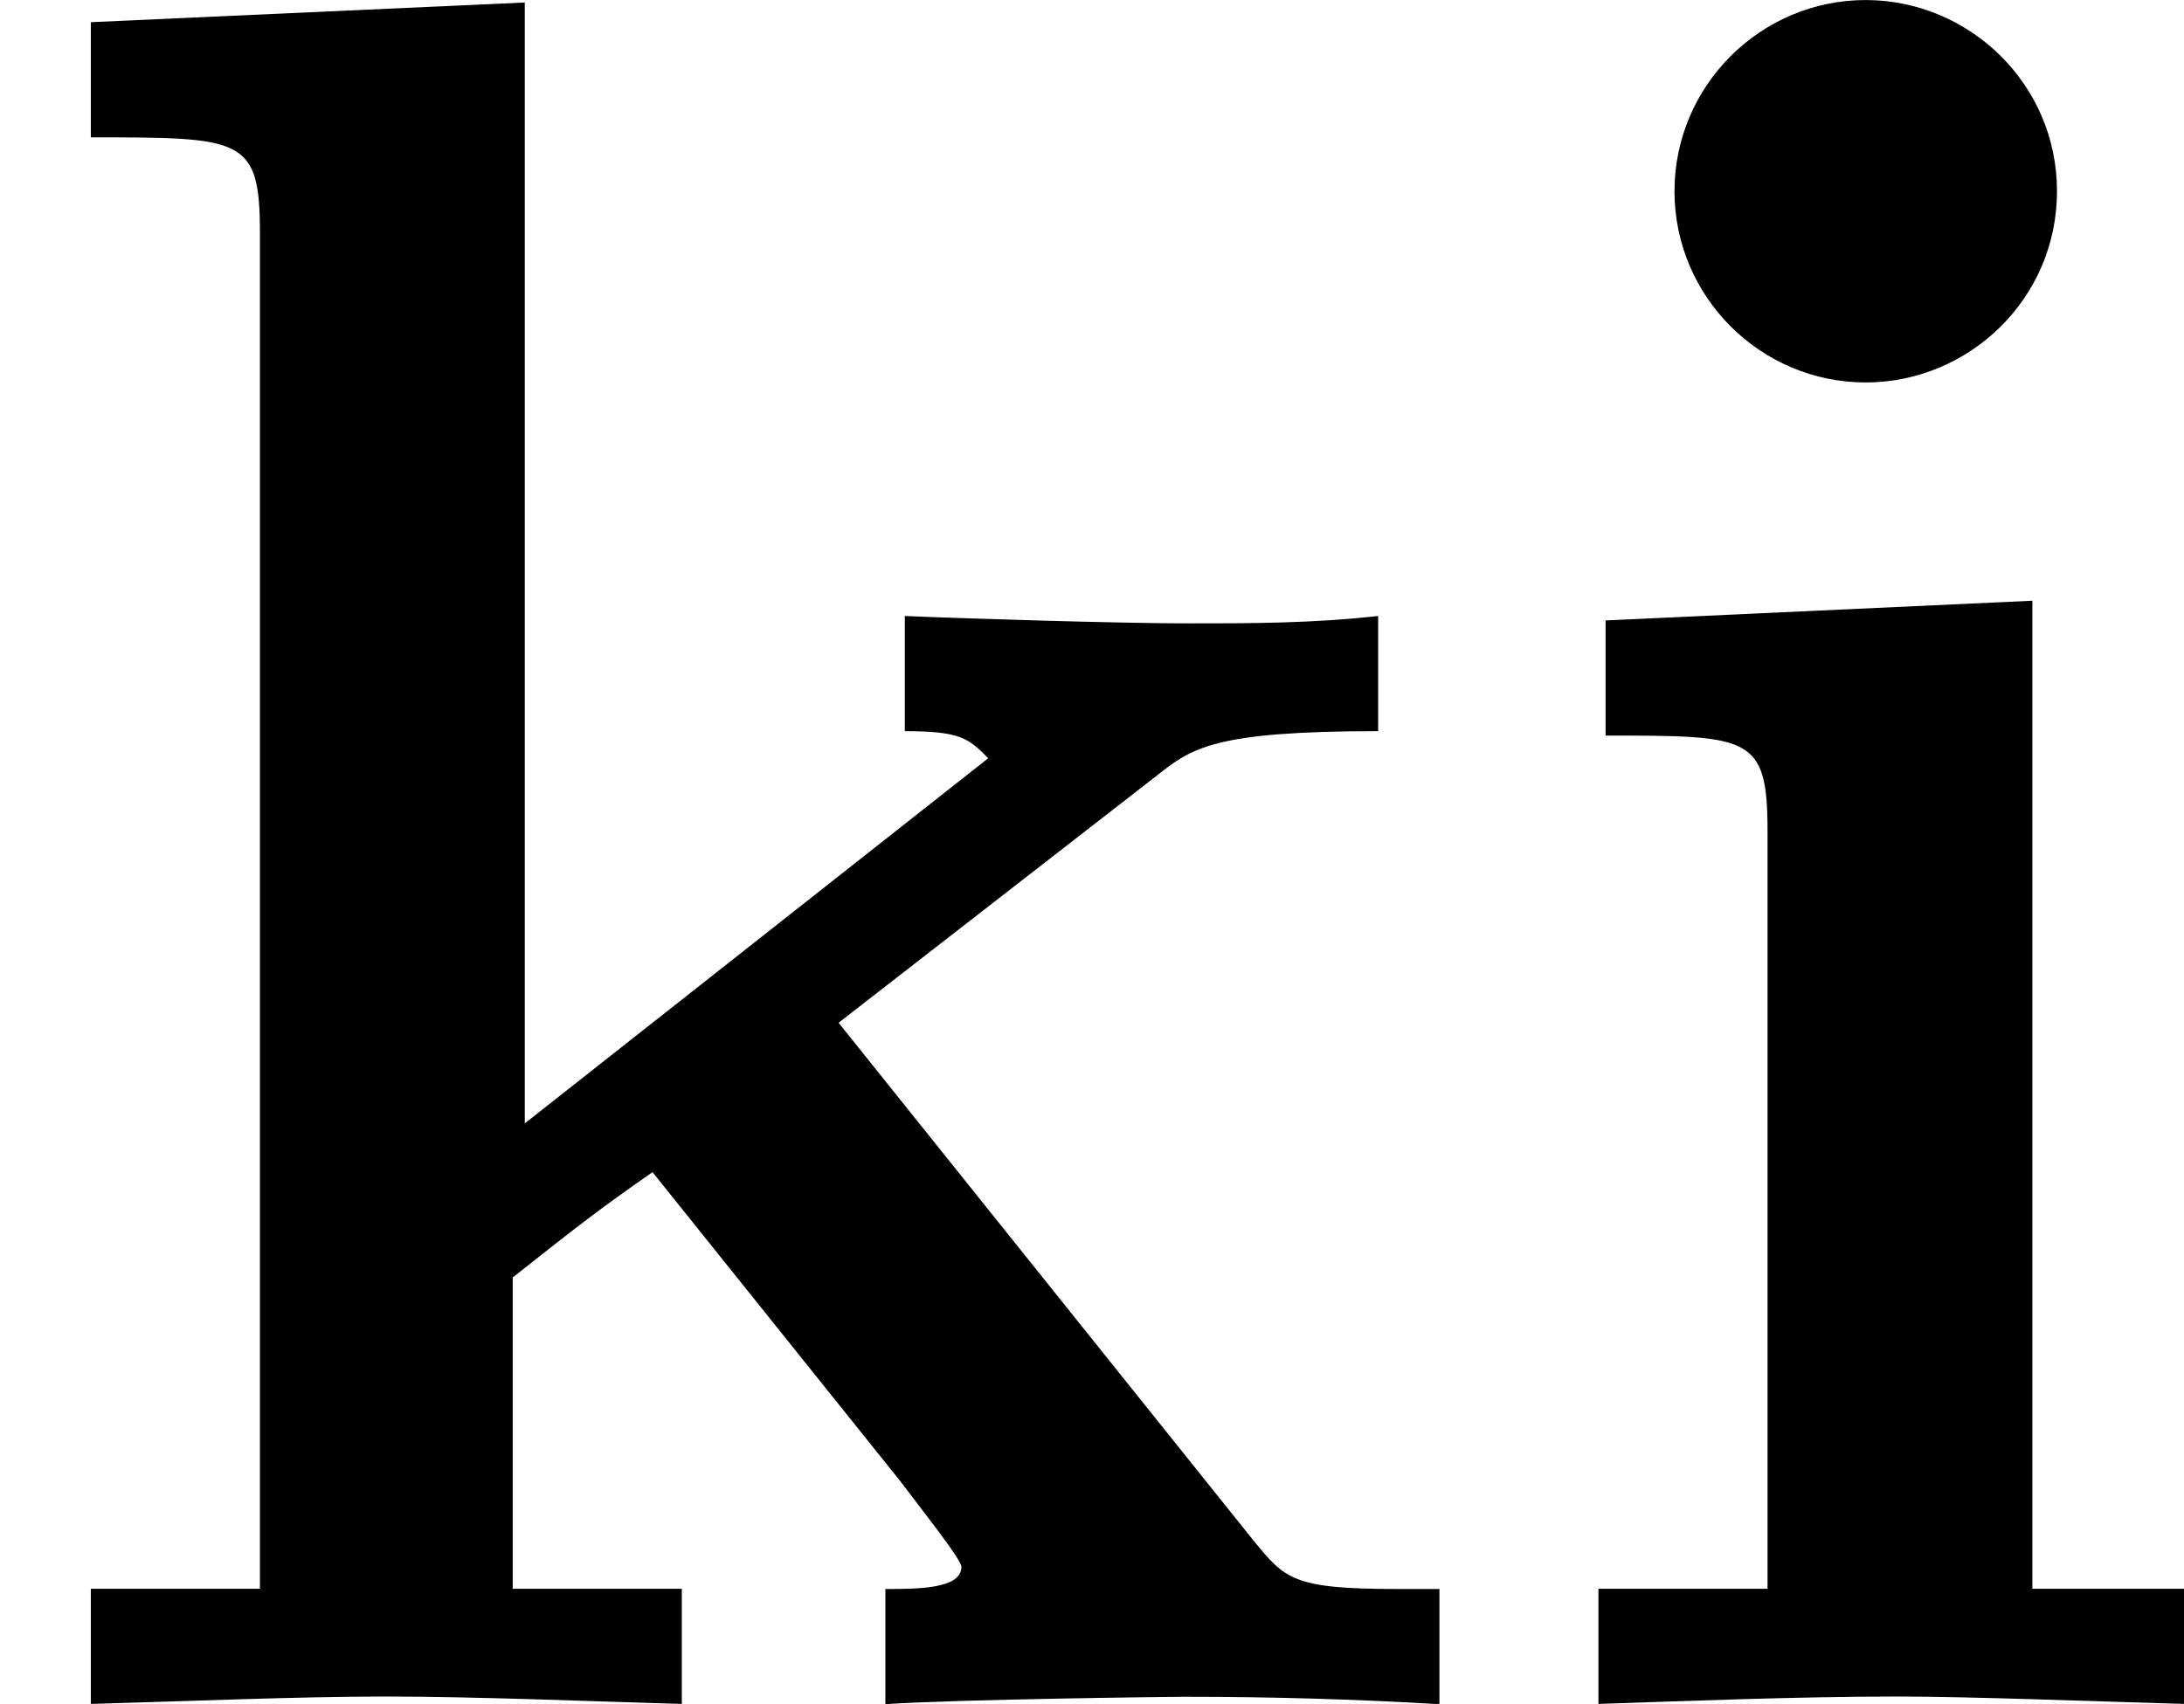
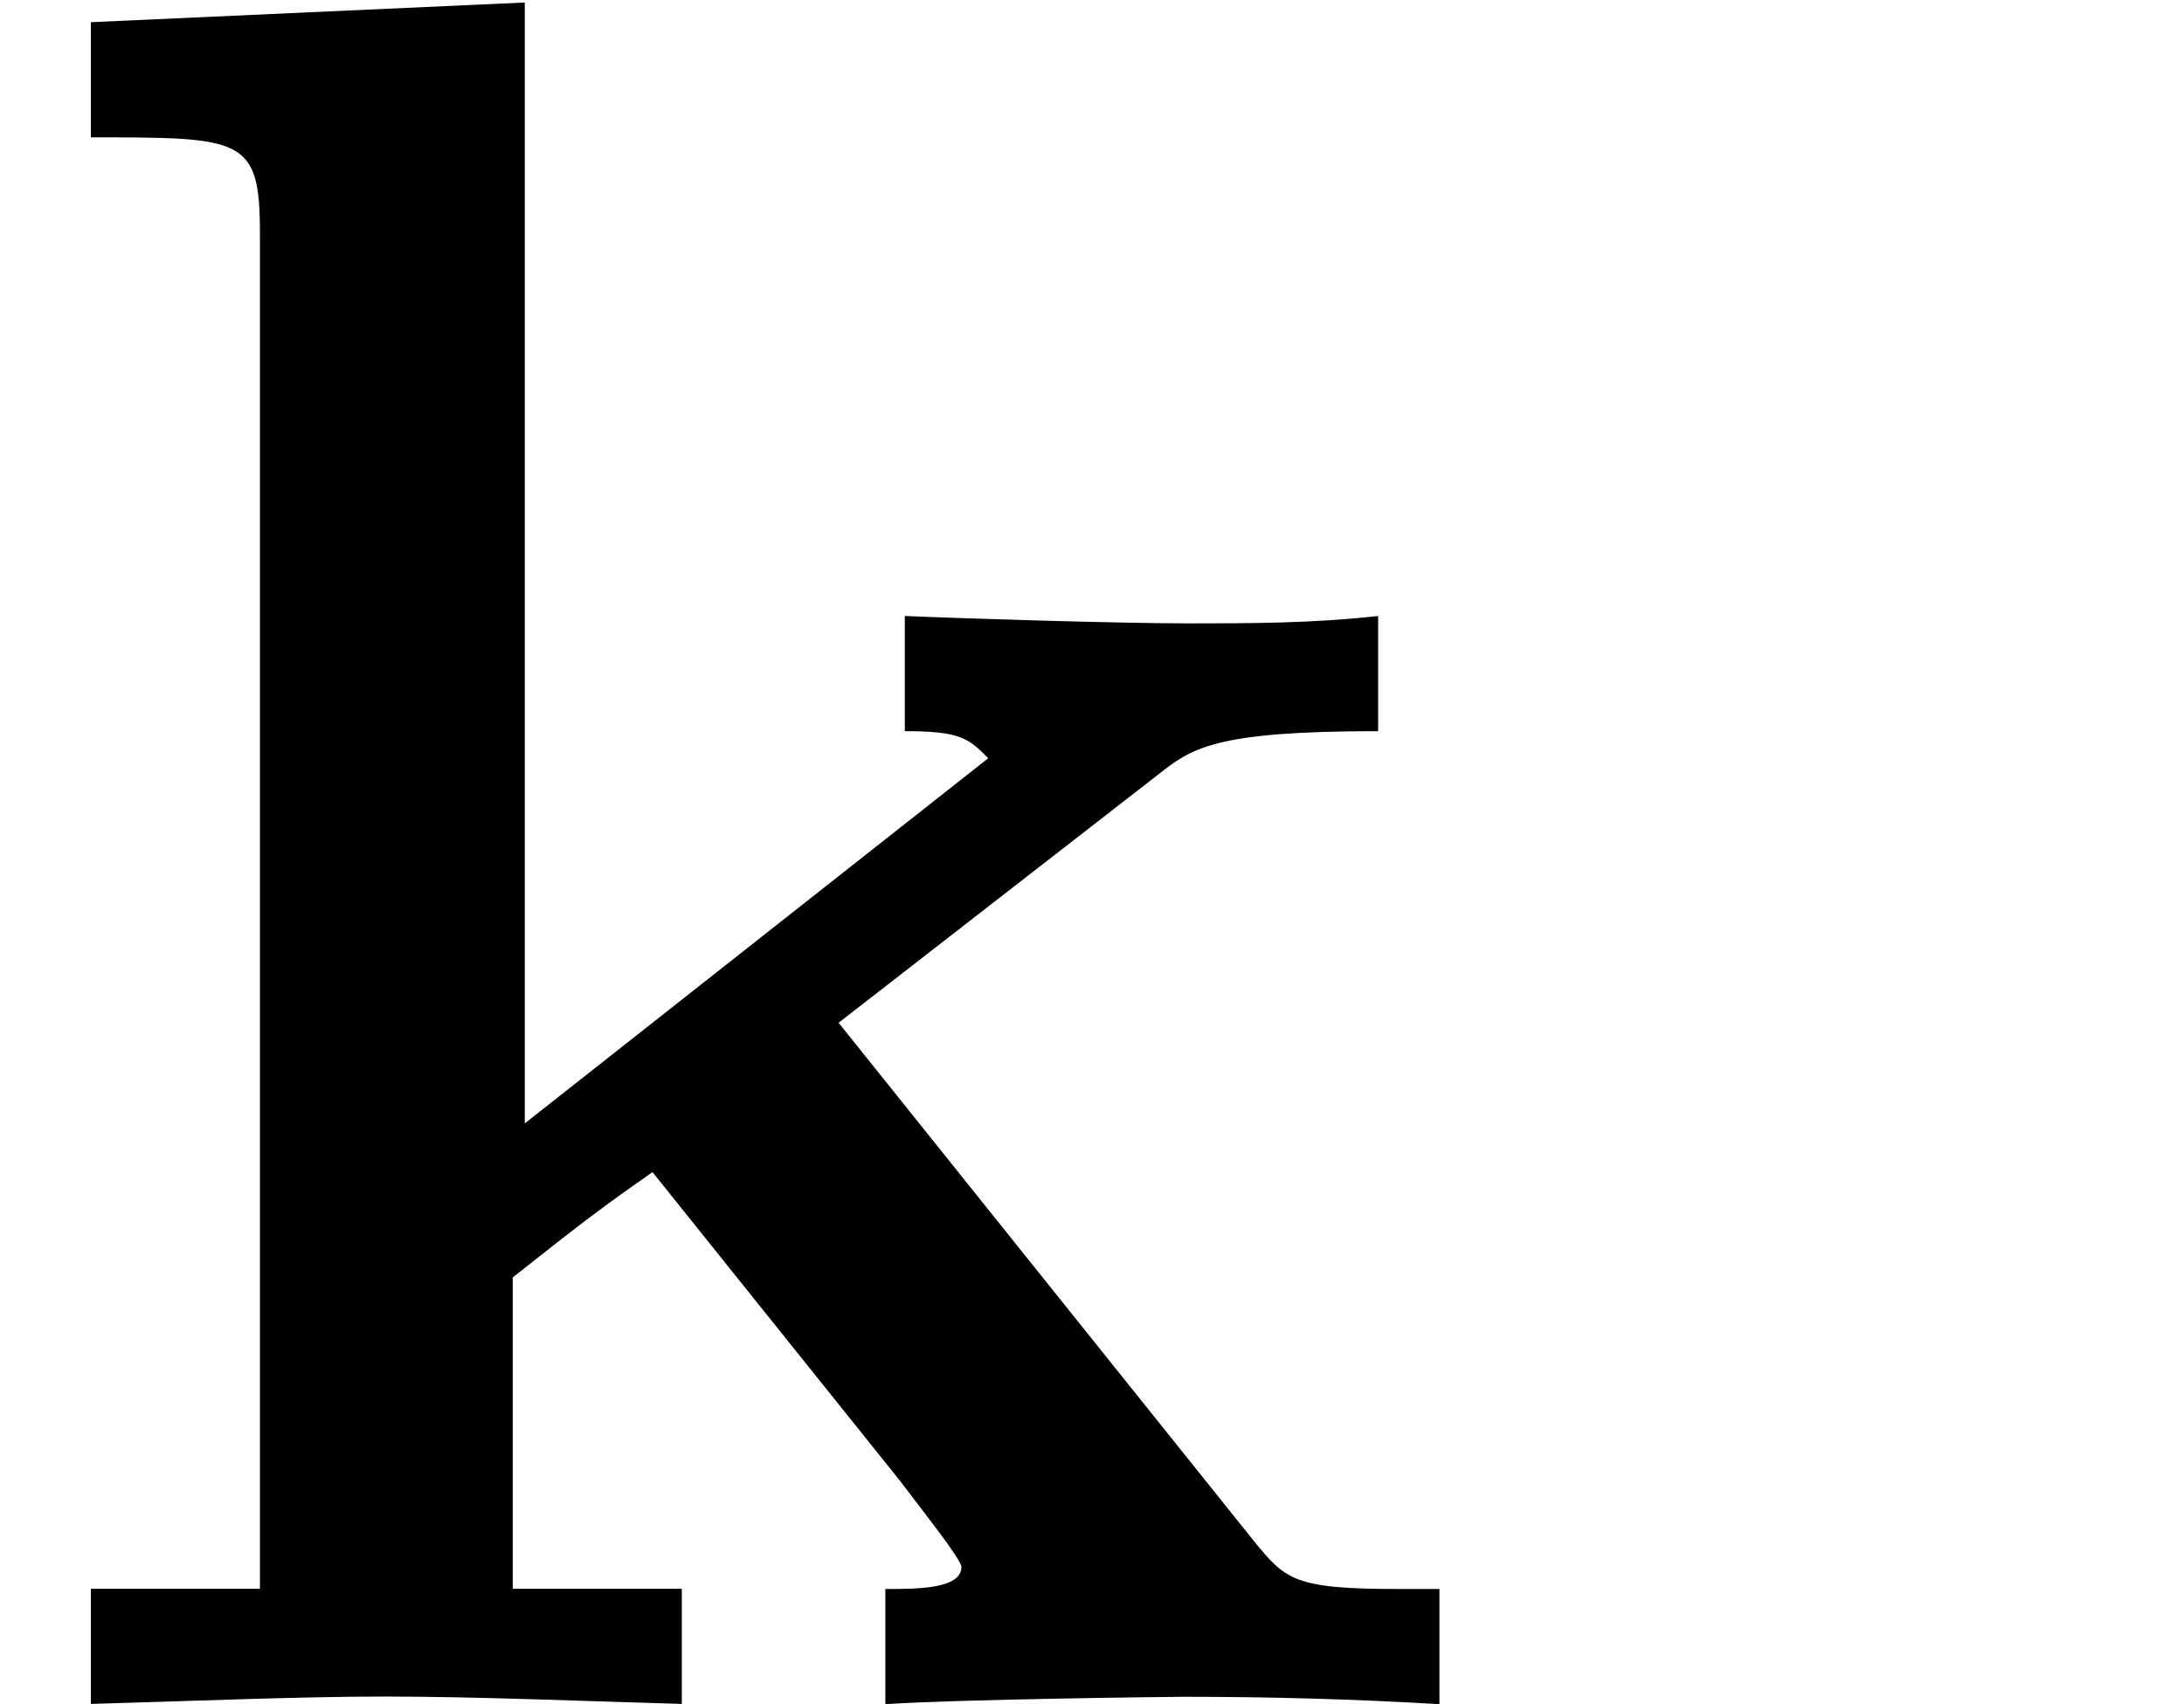
<svg xmlns="http://www.w3.org/2000/svg" xmlns:xlink="http://www.w3.org/1999/xlink" height="8.688pt" version="1.1" viewBox="61.768 55.841 8.873 6.924" width="11.133pt">
  <defs>
-     <path d="m2.232 -4.483l-1.734 0.08v0.468c0.588 0 0.658 0 0.658 0.389v3.078h-0.687v0.468c0.309 -0.01 0.797 -0.03 1.215 -0.03c0.299 0 0.807 0.02 1.166 0.03v-0.468h-0.618v-4.015zm0.1 -1.664c0 -0.438 -0.359 -0.777 -0.777 -0.777c-0.428 0 -0.777 0.349 -0.777 0.777s0.349 0.777 0.777 0.777c0.418 0 0.777 -0.339 0.777 -0.777z" id="g0-105" />
    <path d="m2.132 -2.361v-4.553l-1.763 0.08v0.468c0.618 0 0.687 0 0.687 0.389v5.509h-0.687v0.468c0.369 -0.01 0.837 -0.03 1.196 -0.03c0.369 0 0.847 0.02 1.205 0.03v-0.468h-0.687v-1.265c0.289 -0.229 0.369 -0.289 0.568 -0.428l1.006 1.255c0.09 0.12 0.249 0.319 0.249 0.349c0 0.09 -0.179 0.09 -0.309 0.09v0.468c0.299 -0.02 1.166 -0.03 1.215 -0.03c0.359 0 0.697 0.01 1.036 0.03v-0.468h-0.169c-0.428 0 -0.458 -0.04 -0.588 -0.199l-1.684 -2.102l1.295 -1.006c0.139 -0.11 0.229 -0.179 0.897 -0.179v-0.468c-0.269 0.03 -0.518 0.03 -0.777 0.03c-0.269 0 -0.917 -0.02 -1.146 -0.03v0.468c0.229 0 0.259 0.03 0.339 0.11l-1.883 1.484z" id="g0-107" />
  </defs>
  <g id="page1">
    <use x="61.768" xlink:href="#g0-107" y="62.765" />
    <use x="67.793" xlink:href="#g0-105" y="62.765" />
  </g>
</svg>